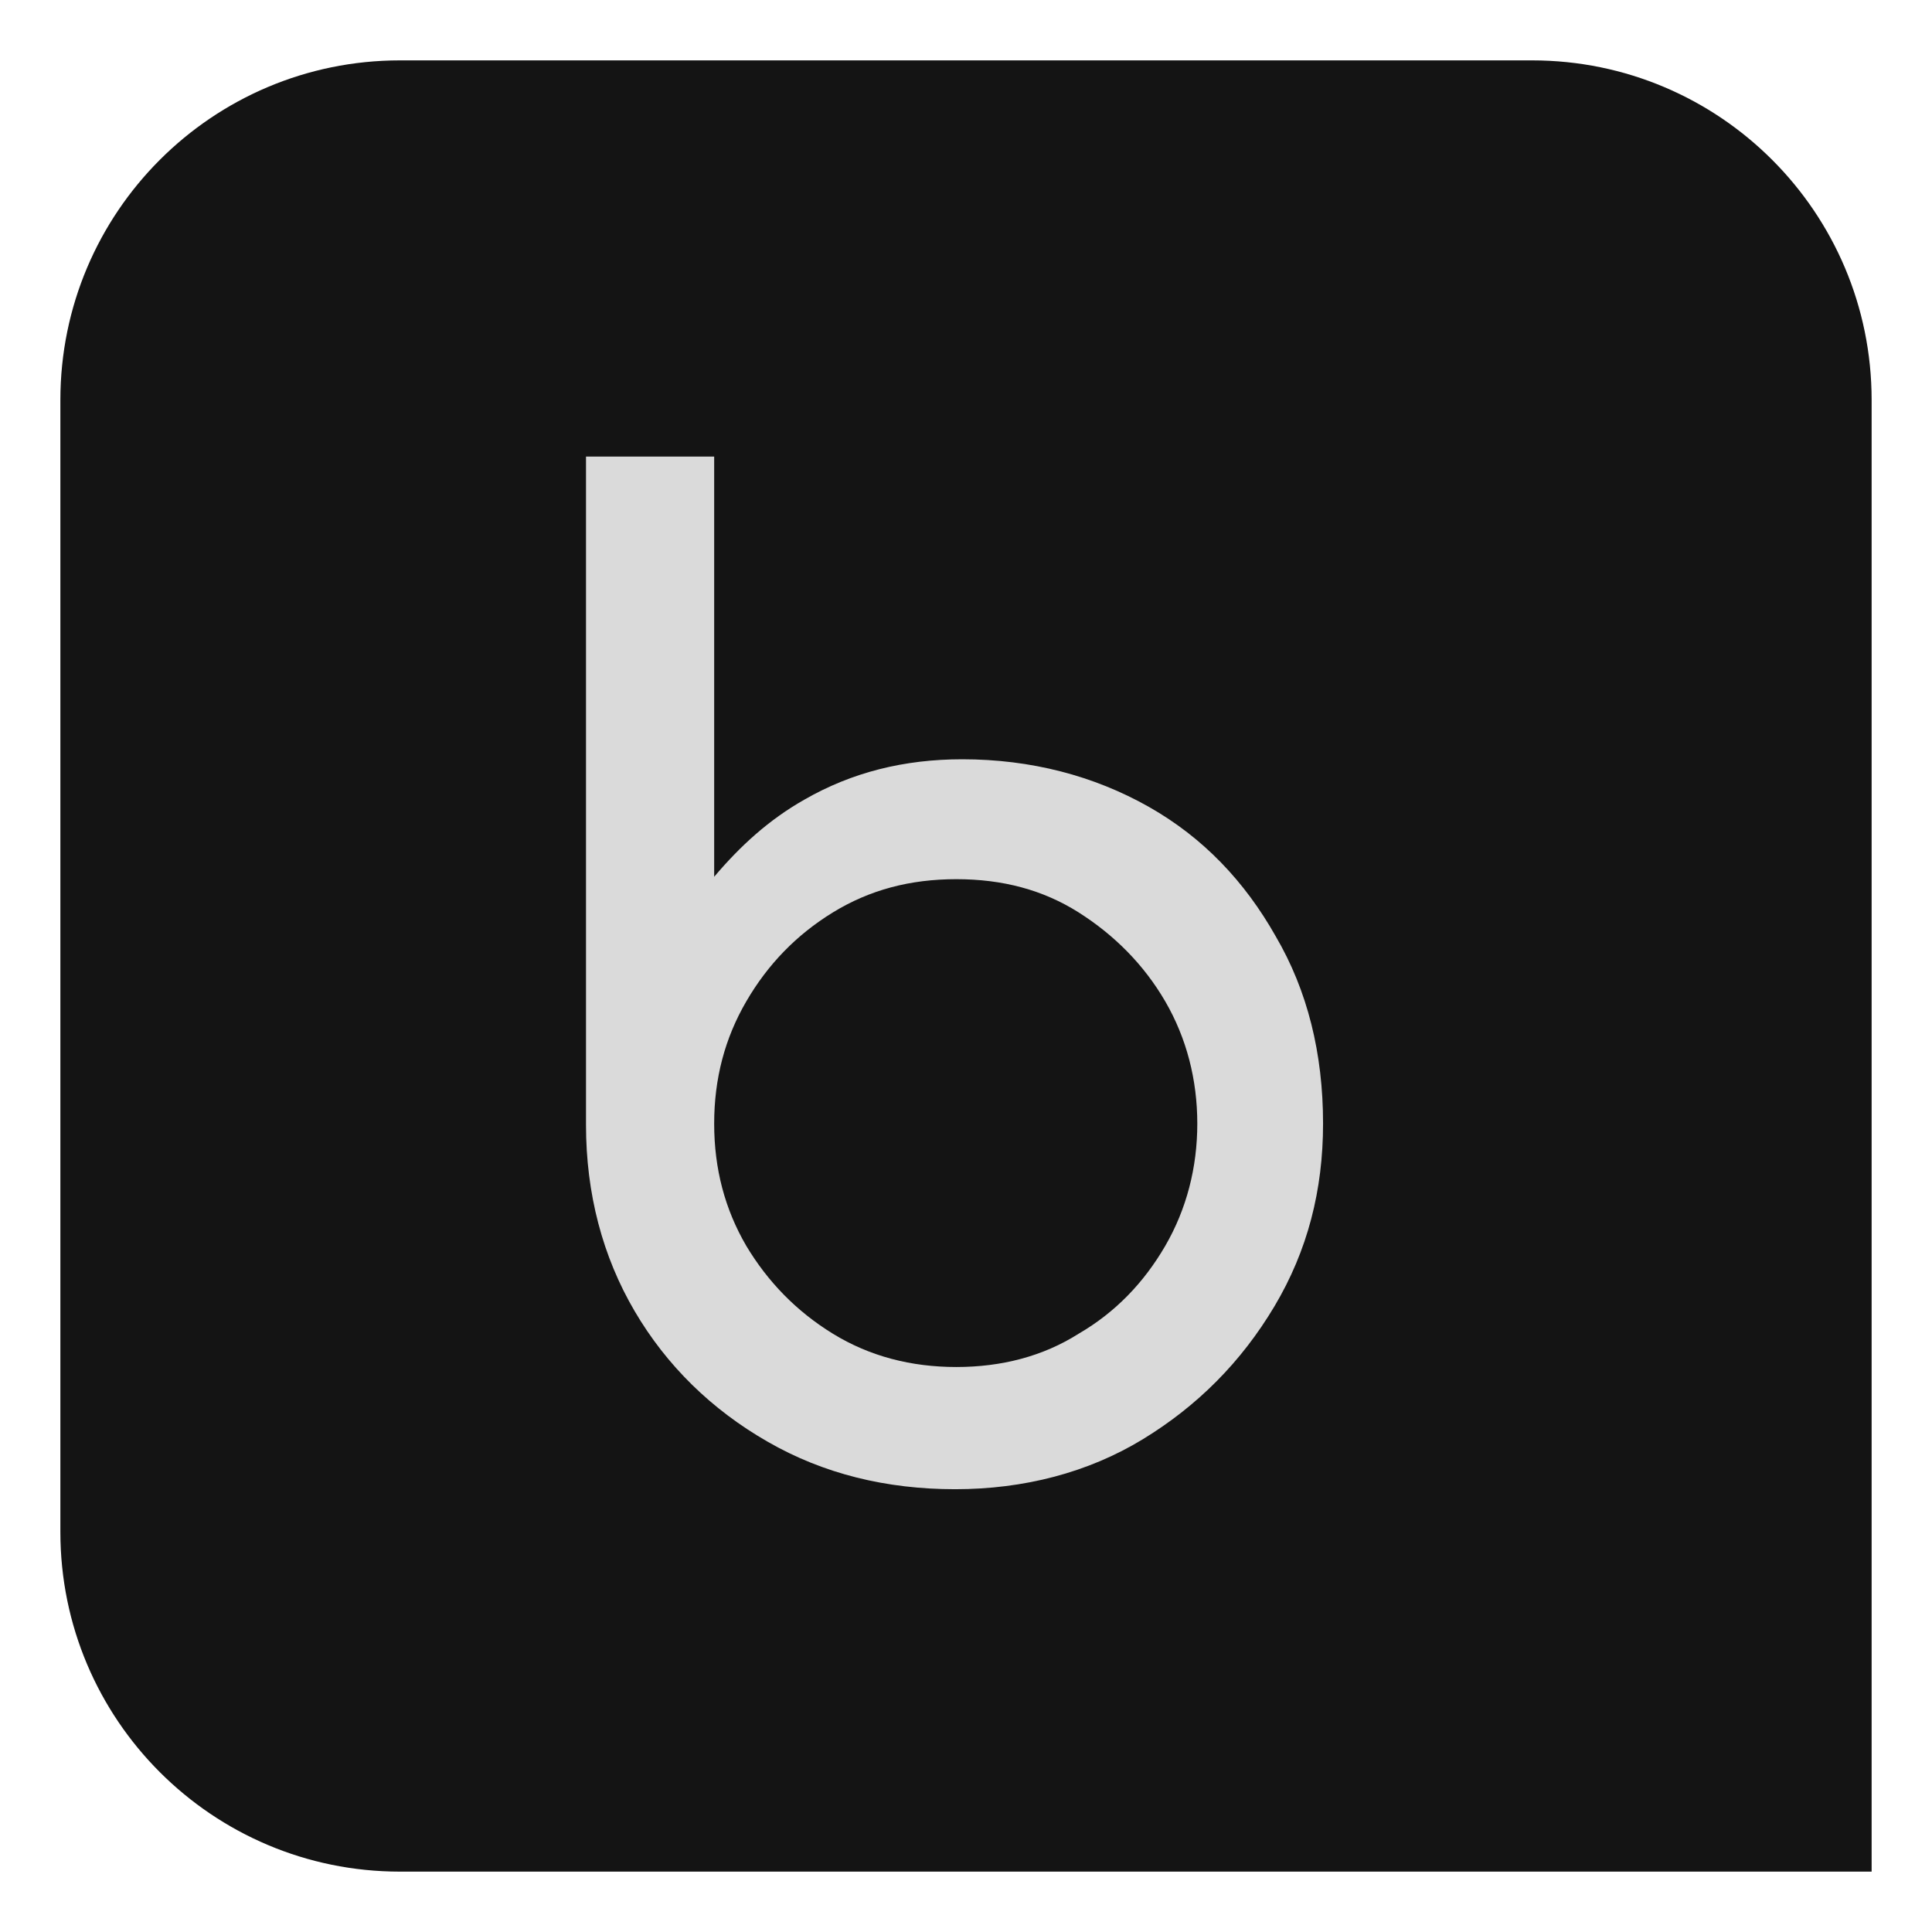
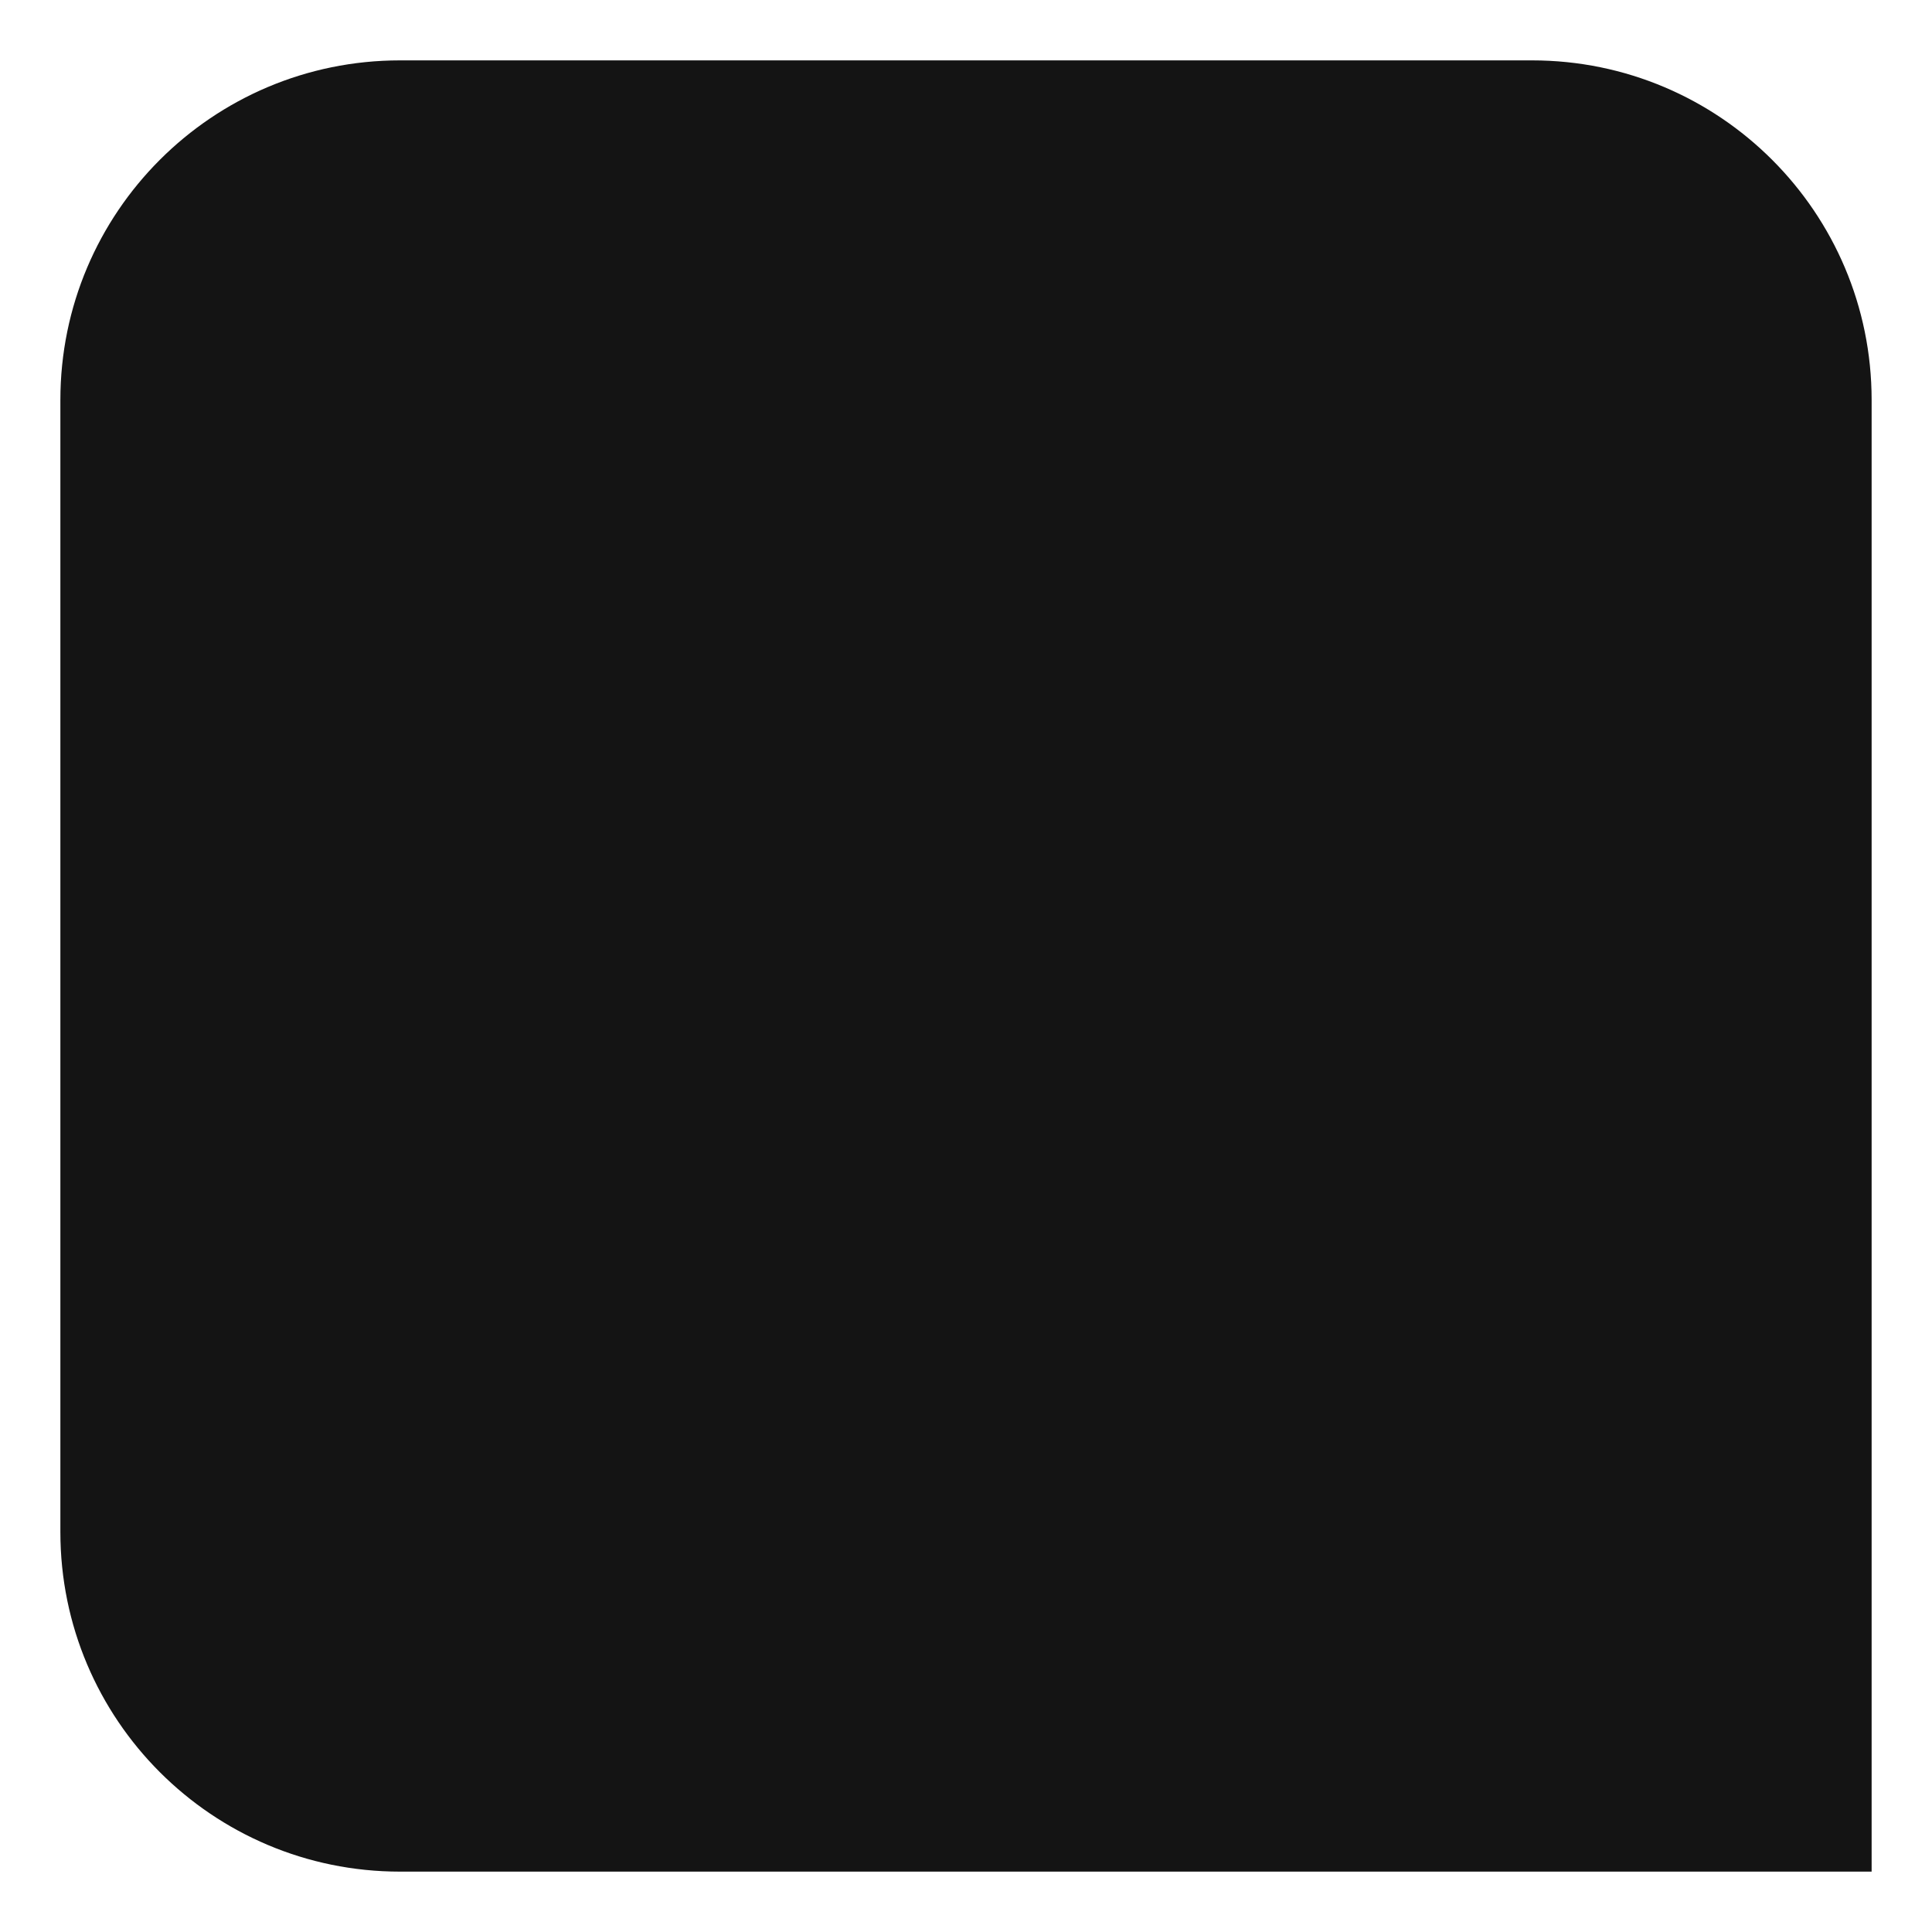
<svg xmlns="http://www.w3.org/2000/svg" width="32" height="32" viewBox="0 0 32 32" fill="none">
  <path d="M1 6.625C1 3.518 3.518 1 6.625 1H25.375C28.482 1 31 3.518 31 6.625V31H6.625C3.518 31 1 28.482 1 25.375V6.625Z" fill="#141414" />
-   <path d="M21.128 15.505C20.617 14.601 19.929 13.873 19.025 13.362C18.121 12.851 17.079 12.576 15.938 12.576C14.975 12.576 14.11 12.792 13.324 13.244C12.734 13.578 12.262 14.011 11.829 14.522V7.562H9.706V18.631C9.706 19.771 9.981 20.813 10.512 21.717C11.042 22.621 11.789 23.349 12.714 23.879C13.638 24.411 14.679 24.666 15.82 24.666C16.96 24.666 18.022 24.39 18.926 23.84C19.83 23.289 20.557 22.562 21.108 21.638C21.659 20.713 21.914 19.711 21.914 18.61C21.914 17.451 21.658 16.409 21.128 15.505ZM19.3 20.636C18.946 21.245 18.474 21.737 17.865 22.091C17.275 22.465 16.587 22.642 15.84 22.642C15.093 22.642 14.405 22.465 13.796 22.091C13.187 21.717 12.715 21.226 12.361 20.636C12.006 20.027 11.829 19.359 11.829 18.611C11.829 17.864 12.006 17.196 12.361 16.586C12.715 15.977 13.187 15.486 13.796 15.112C14.405 14.739 15.073 14.562 15.84 14.562C16.607 14.562 17.275 14.739 17.865 15.112C18.455 15.486 18.946 15.977 19.3 16.586C19.654 17.196 19.831 17.884 19.831 18.611C19.831 19.339 19.653 20.027 19.3 20.636Z" fill="#DADADA" />
</svg>